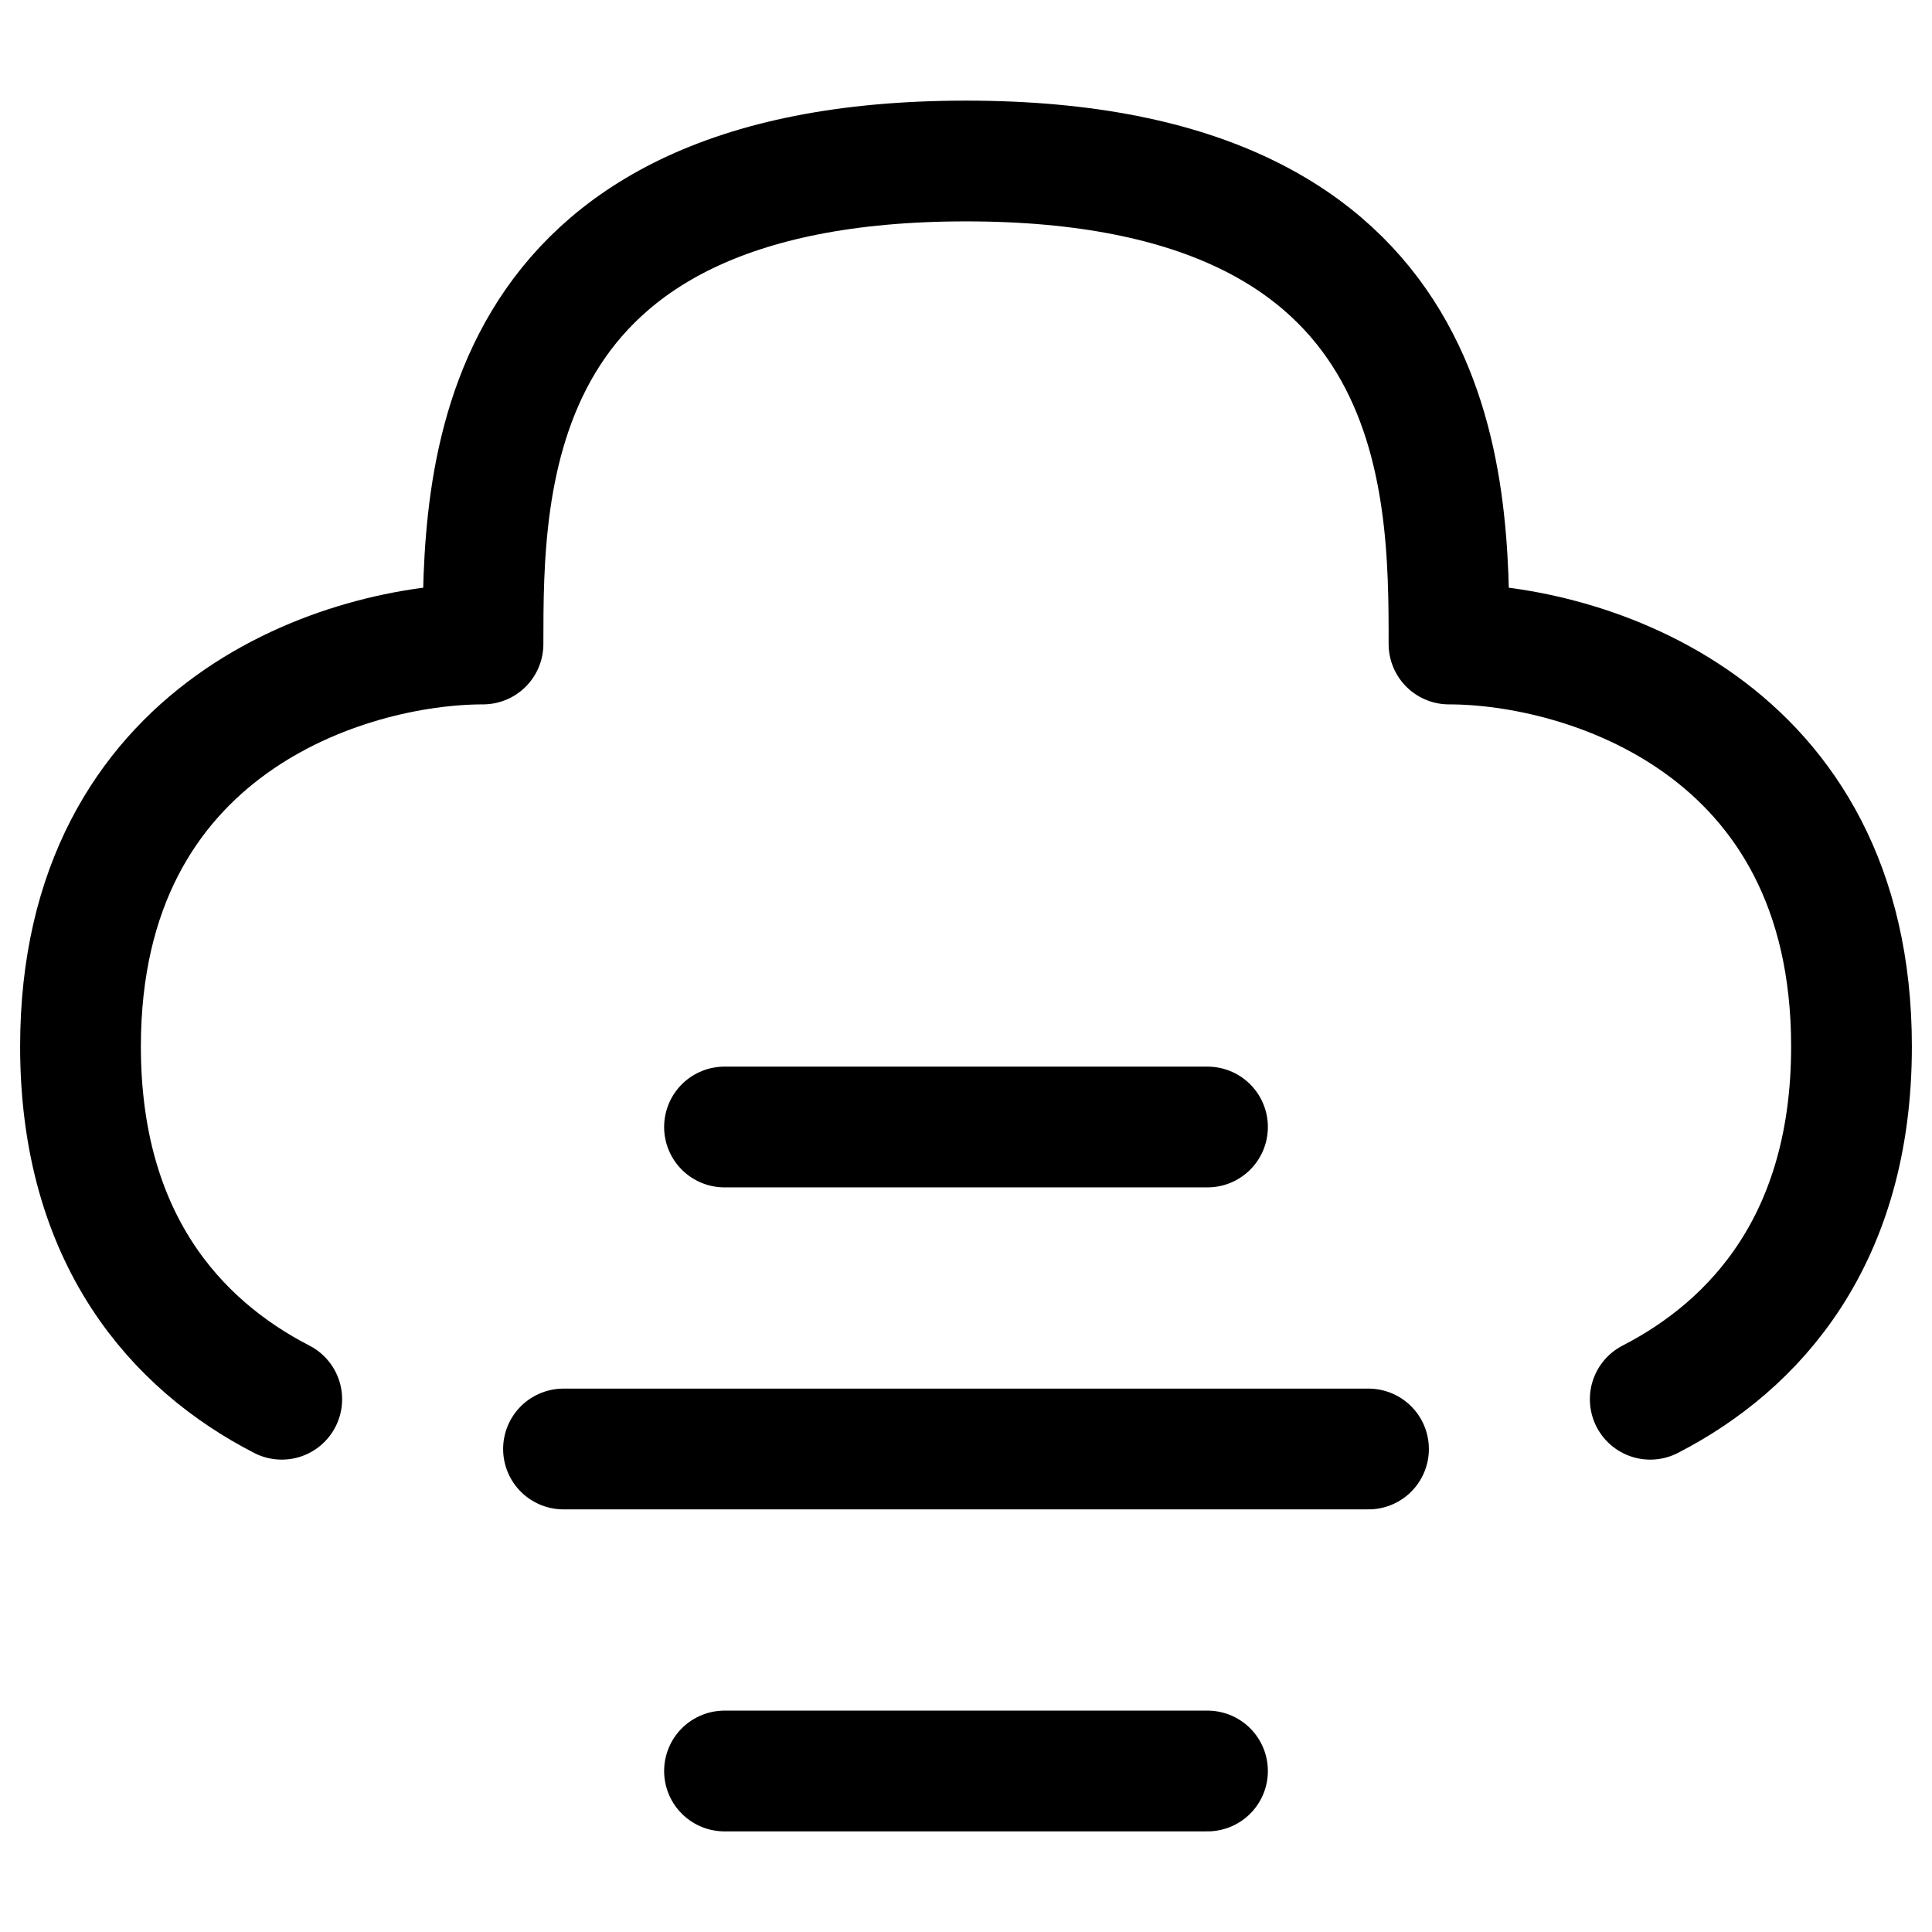
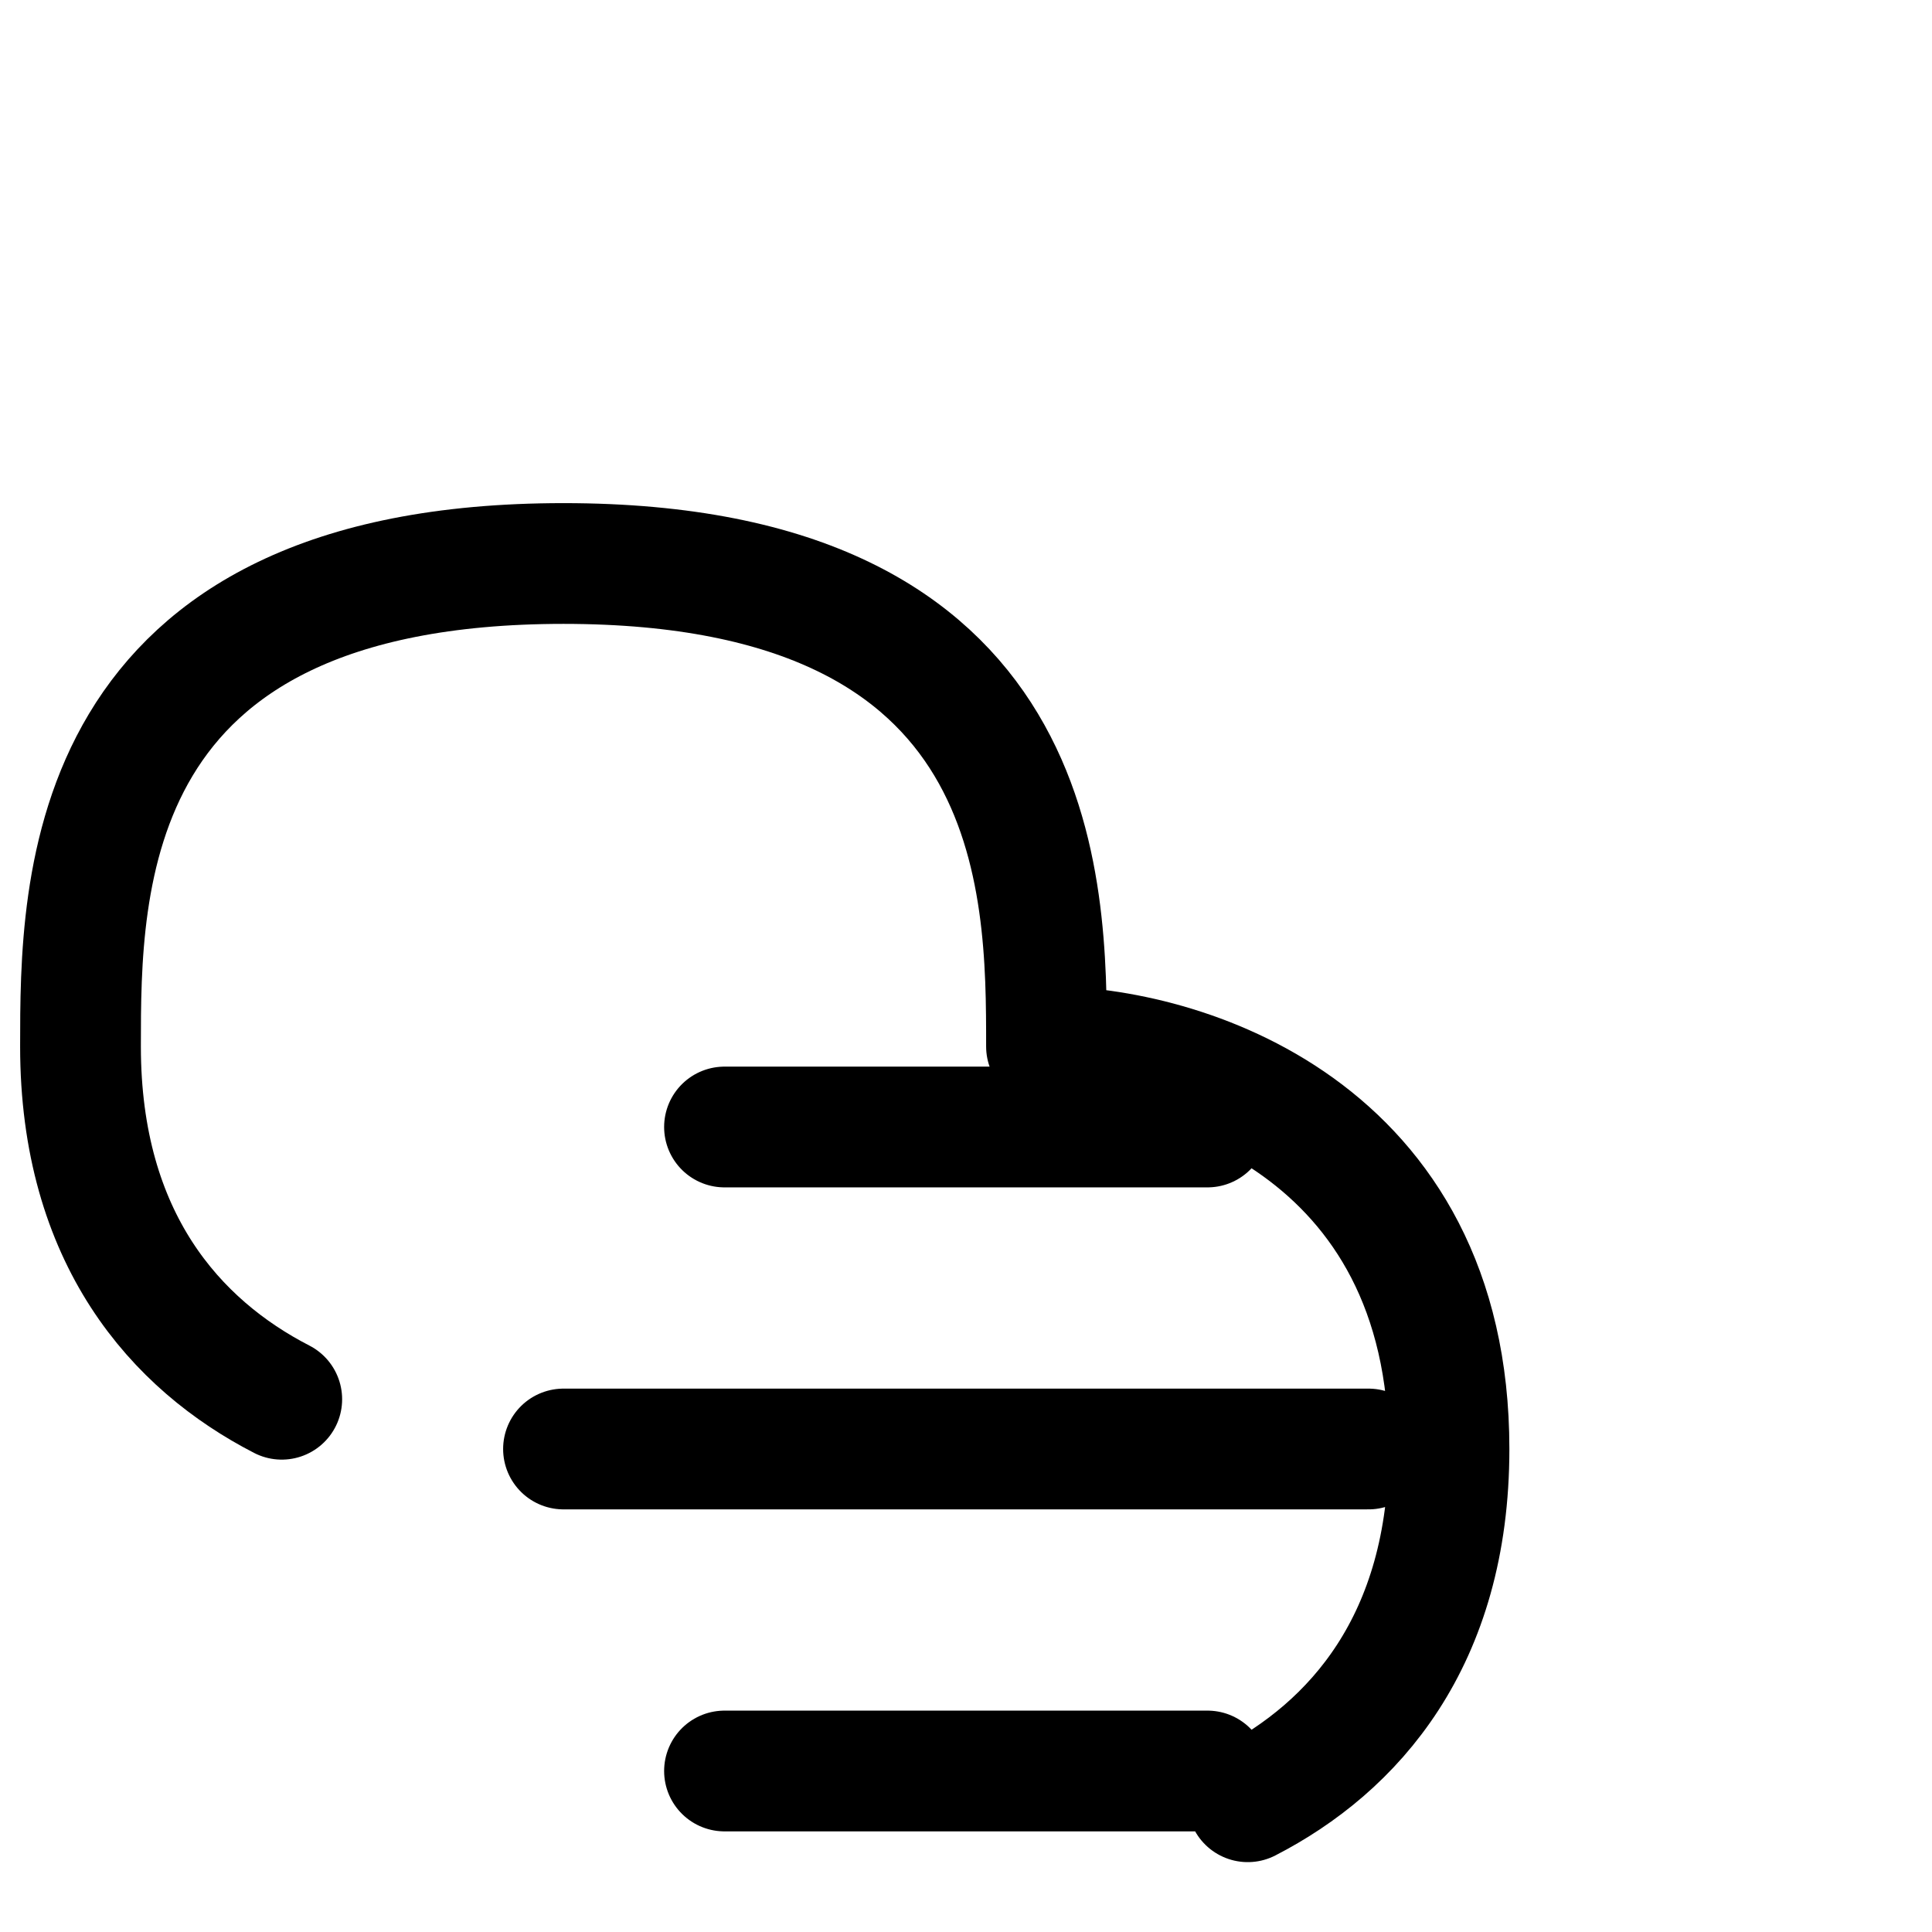
<svg xmlns="http://www.w3.org/2000/svg" width="800" height="800" viewBox="0 0 24 24">
-   <path fill="none" stroke="currentColor" stroke-linecap="round" stroke-linejoin="round" stroke-width="1.5" d="M9 14h6m-6 8h6m-8-4h10m-13.5-.618C2.188 16.707 1 15.388 1 13c0-4 3.333-5 5-5c0-2 0-6 6-6s6 4 6 6c1.667 0 5 1 5 5c0 2.388-1.188 3.707-2.5 4.382" />
+   <path fill="none" stroke="currentColor" stroke-linecap="round" stroke-linejoin="round" stroke-width="1.5" d="M9 14h6m-6 8h6m-8-4h10m-13.5-.618C2.188 16.707 1 15.388 1 13c0-2 0-6 6-6s6 4 6 6c1.667 0 5 1 5 5c0 2.388-1.188 3.707-2.5 4.382" />
</svg>